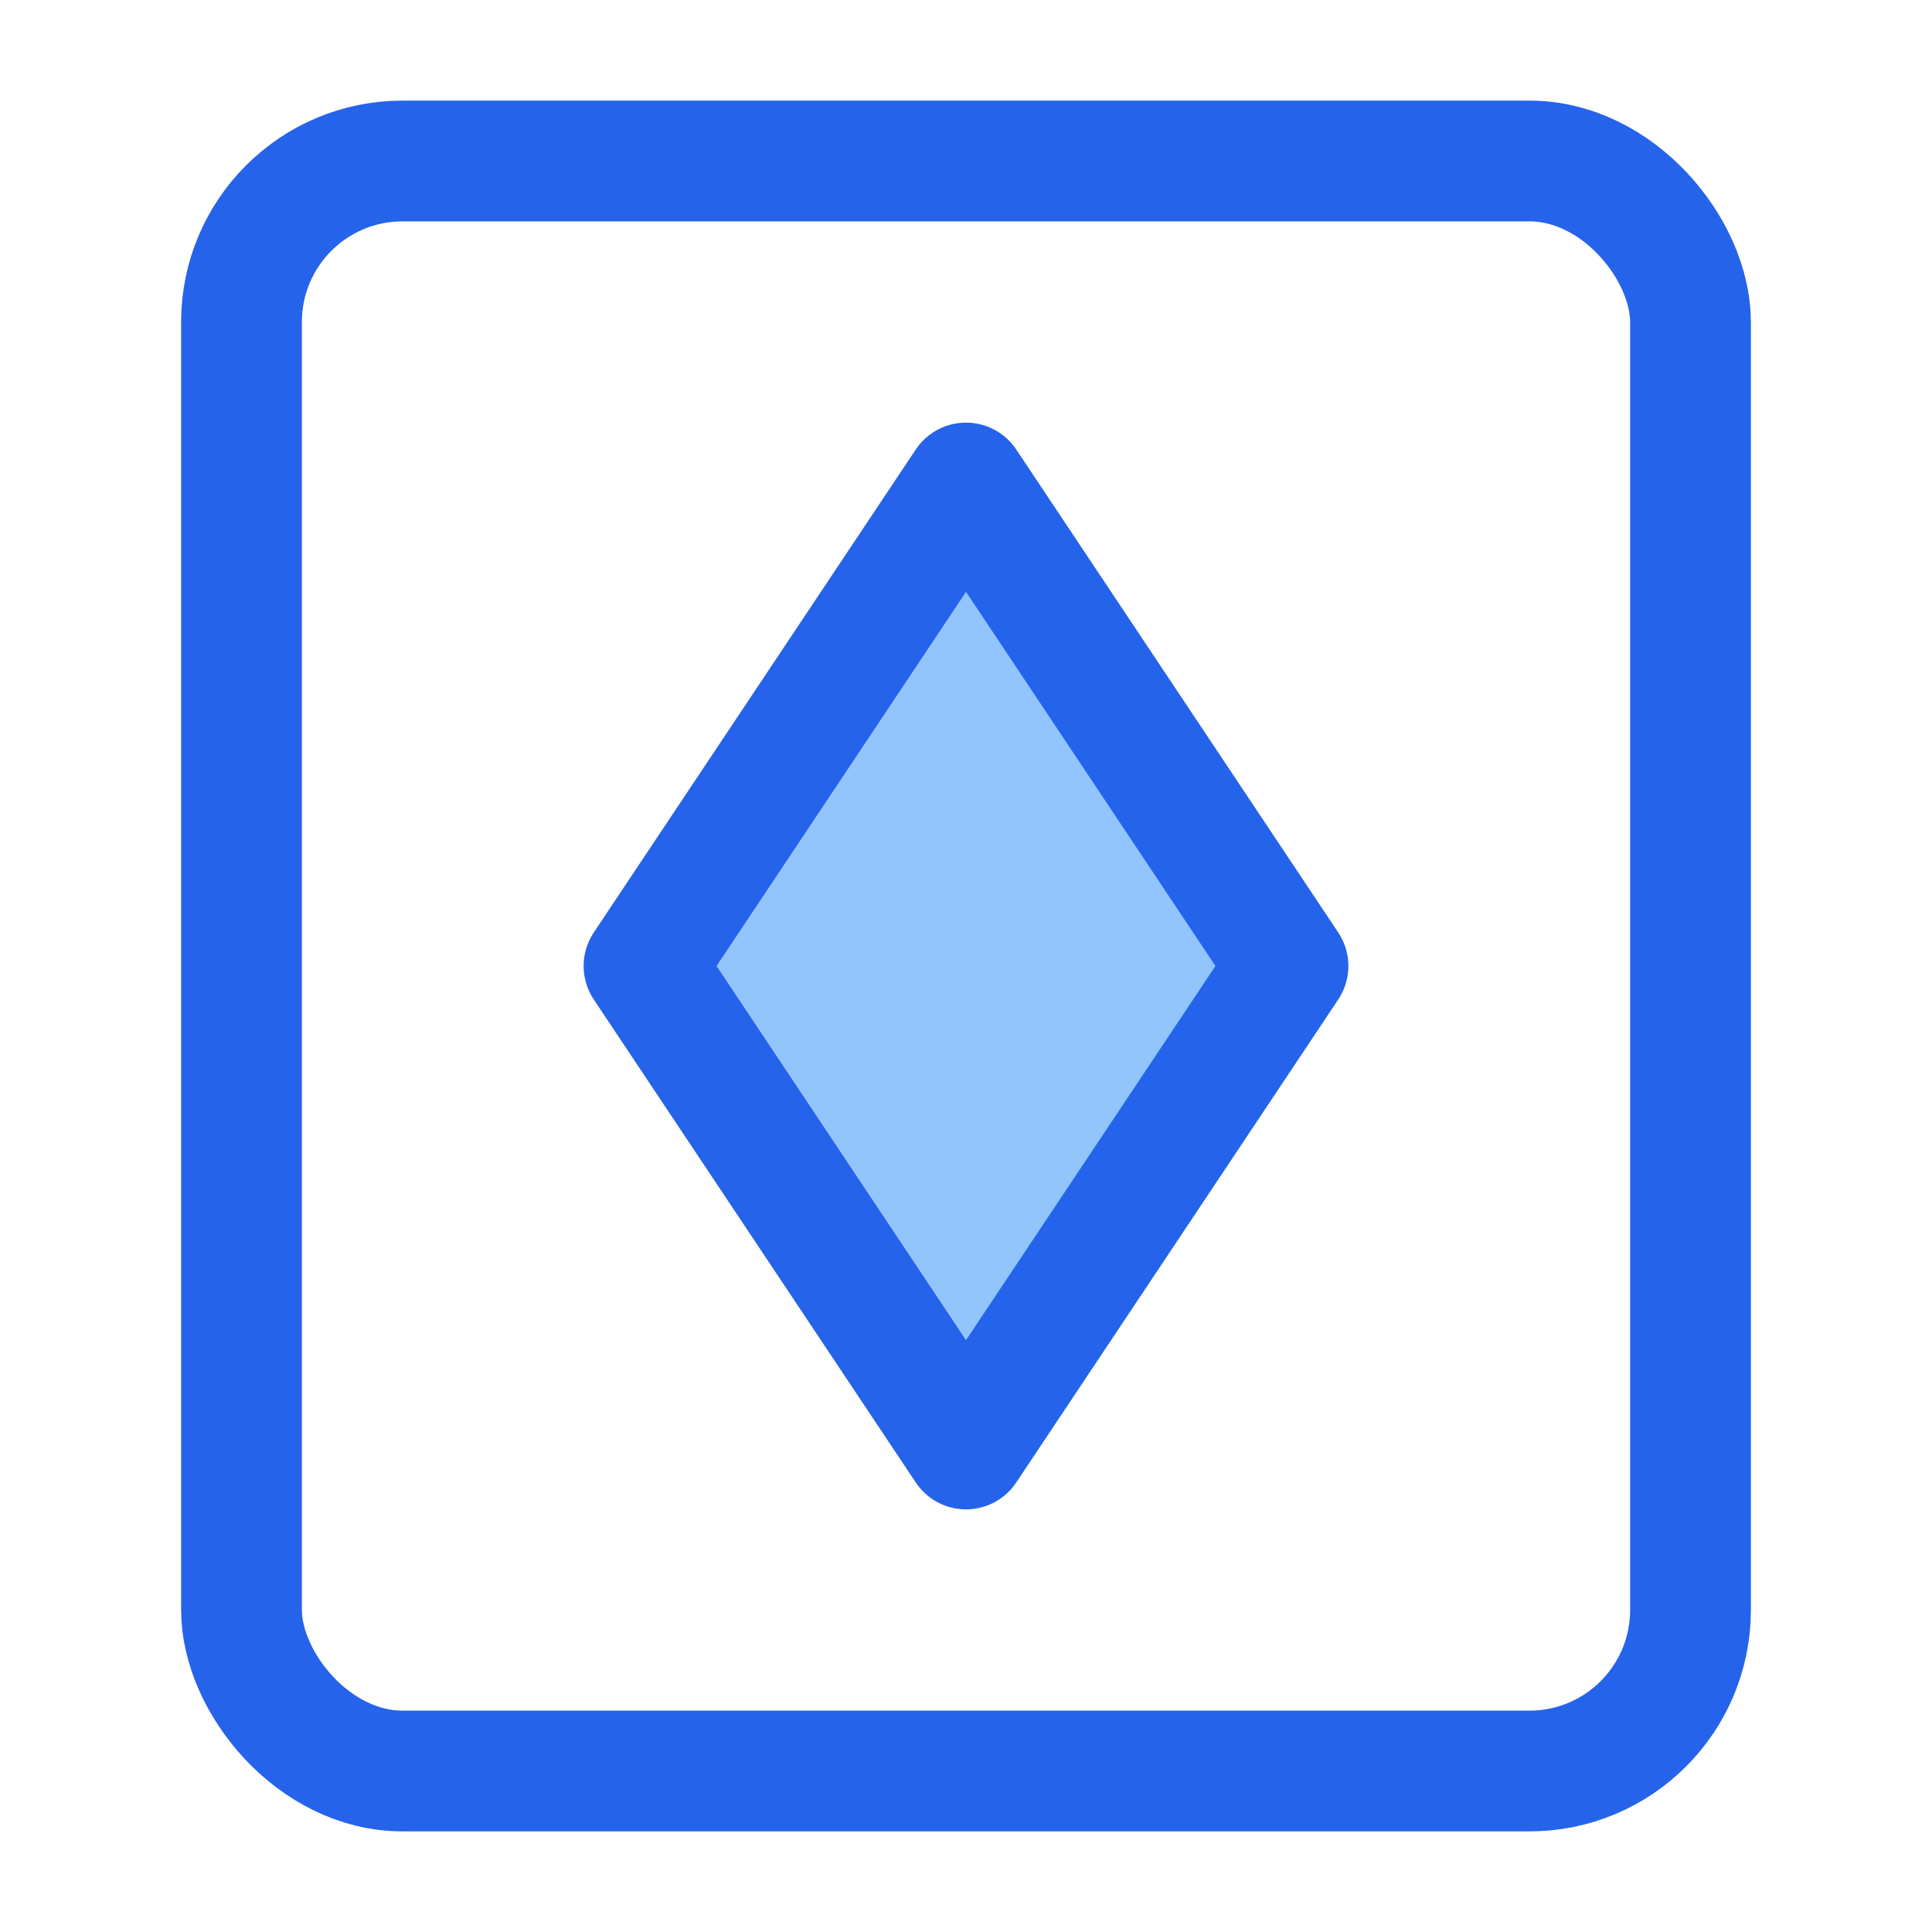
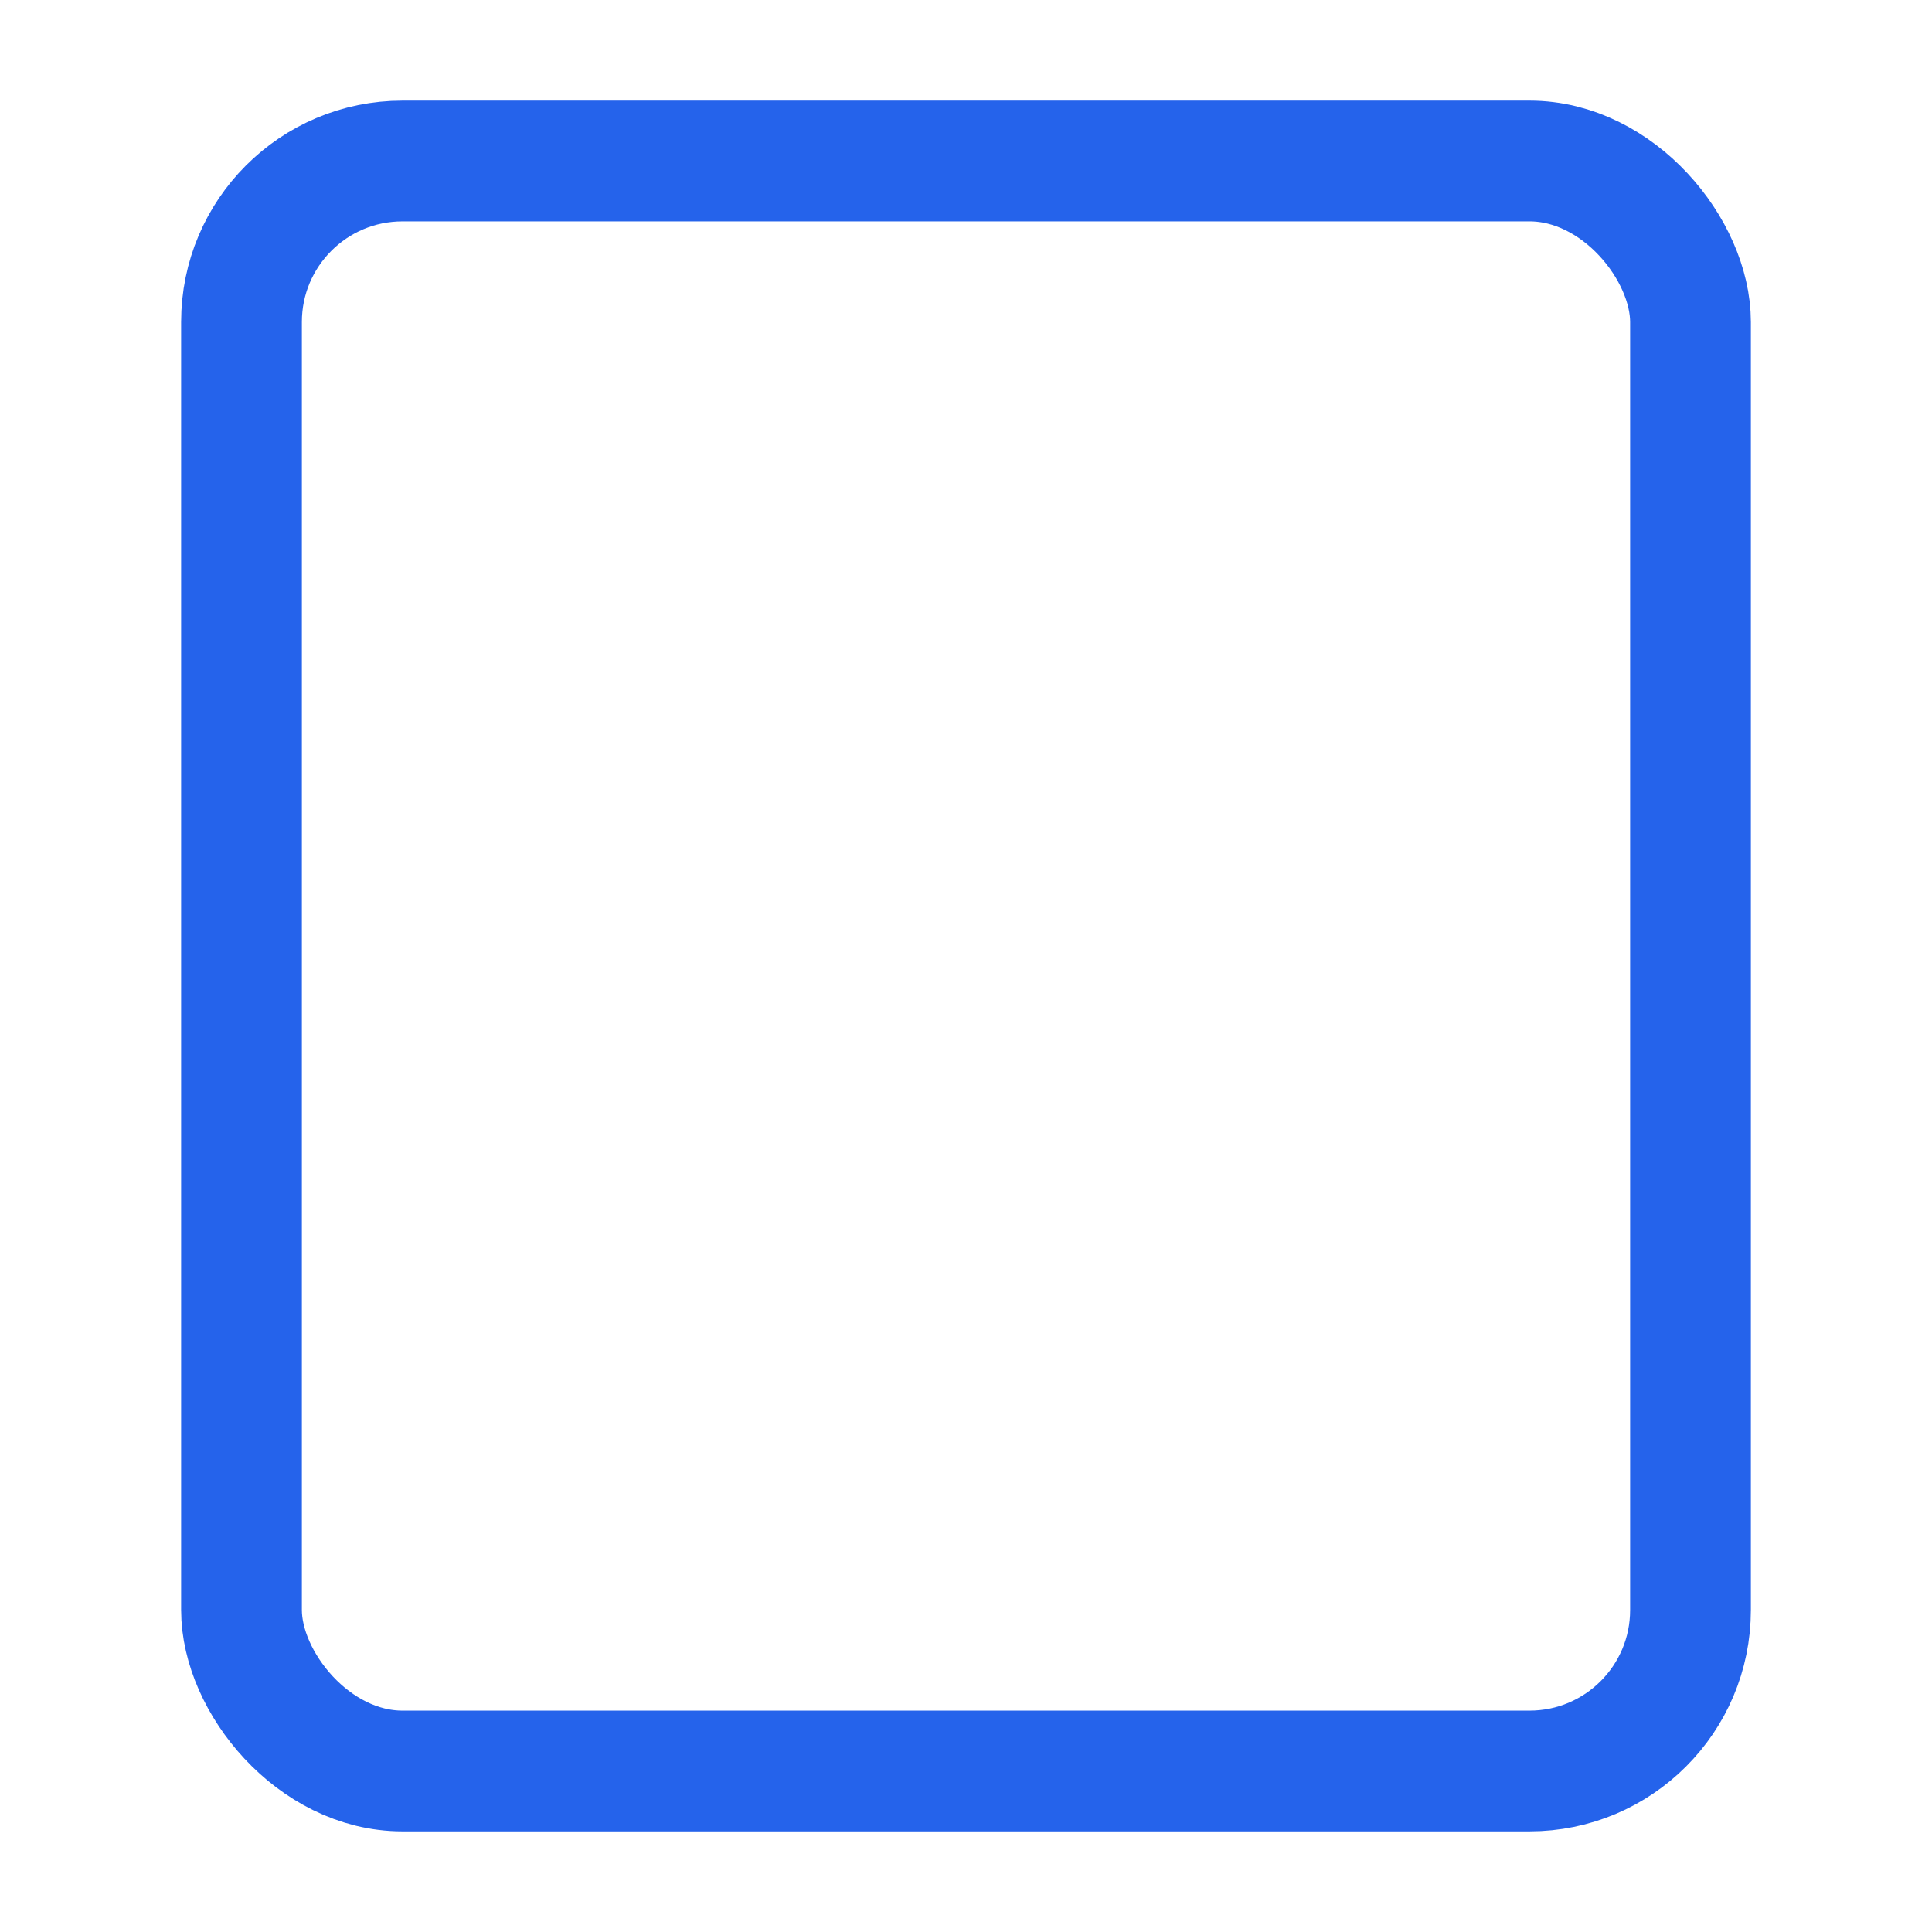
<svg xmlns="http://www.w3.org/2000/svg" width="32" height="32" viewBox="0 0 24 24" fill="none" stroke="#2563eb" stroke-width="1.5" stroke-linecap="round" stroke-linejoin="round">
  <rect x="3" y="2" width="18" height="20" rx="2" ry="2" />
-   <polygon points="12,6 16,12 12,18 8,12" fill="#93c5fd" stroke="#2563eb" stroke-width="1.5" />
</svg>